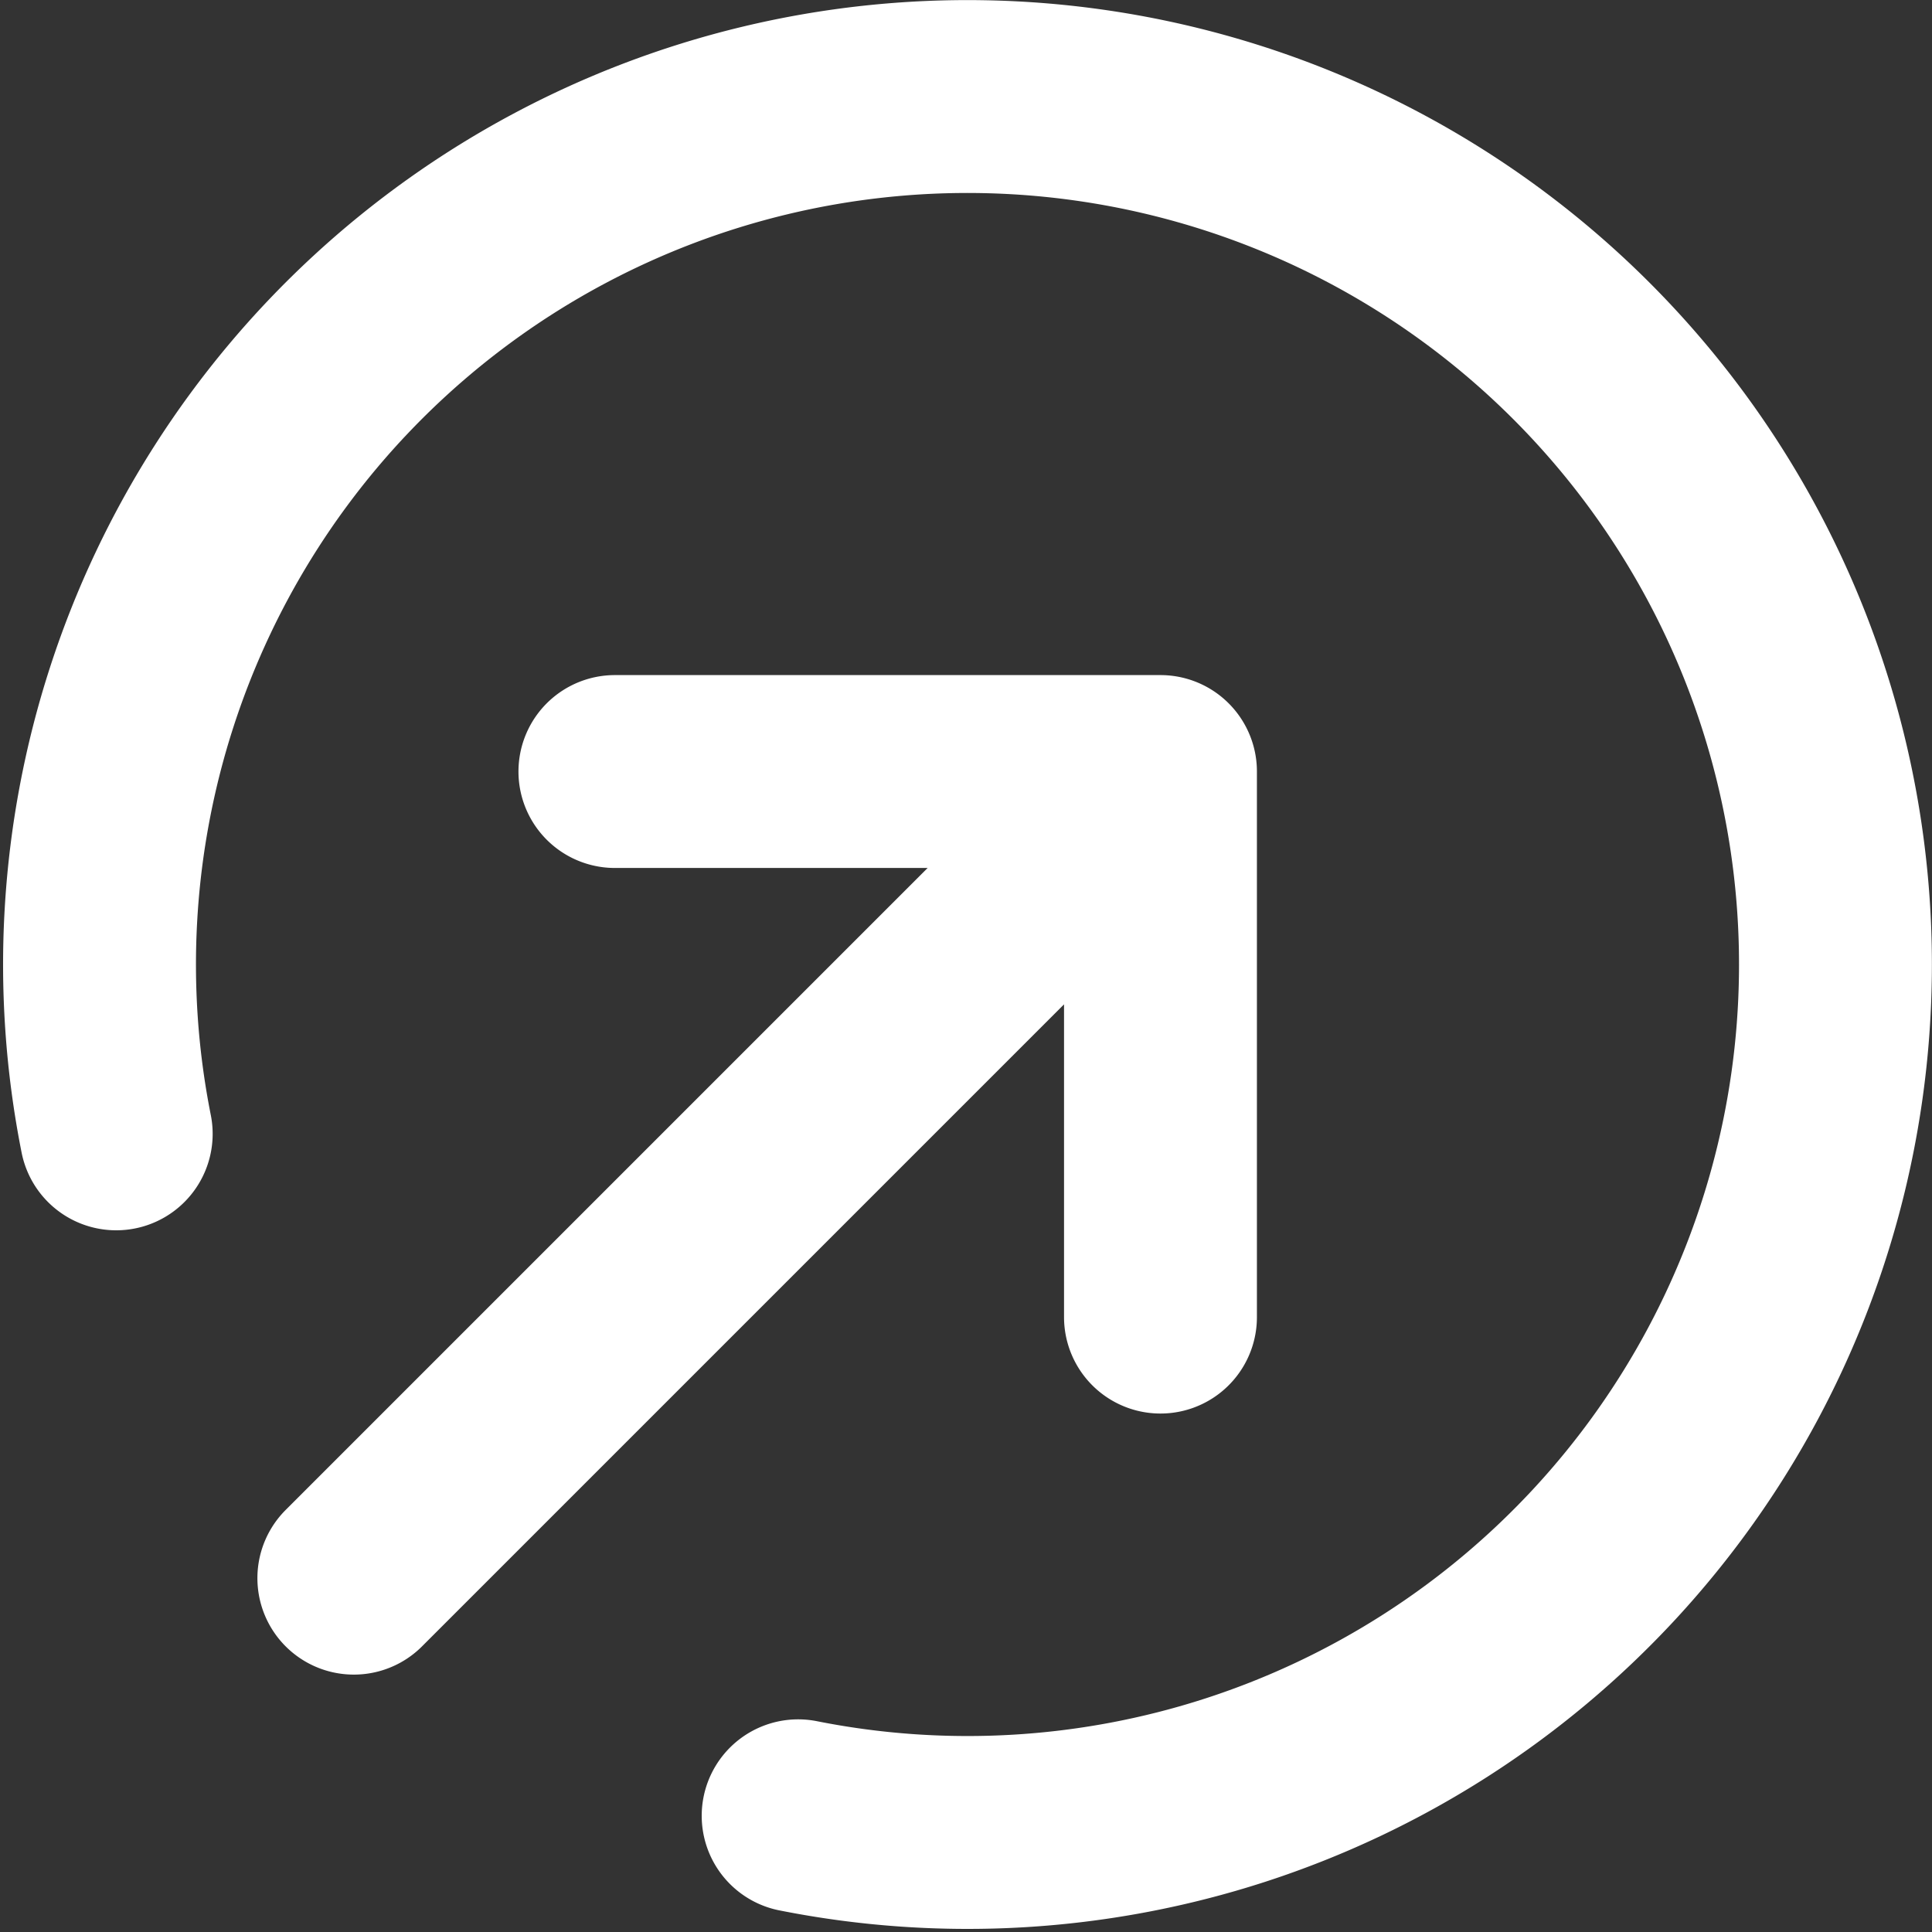
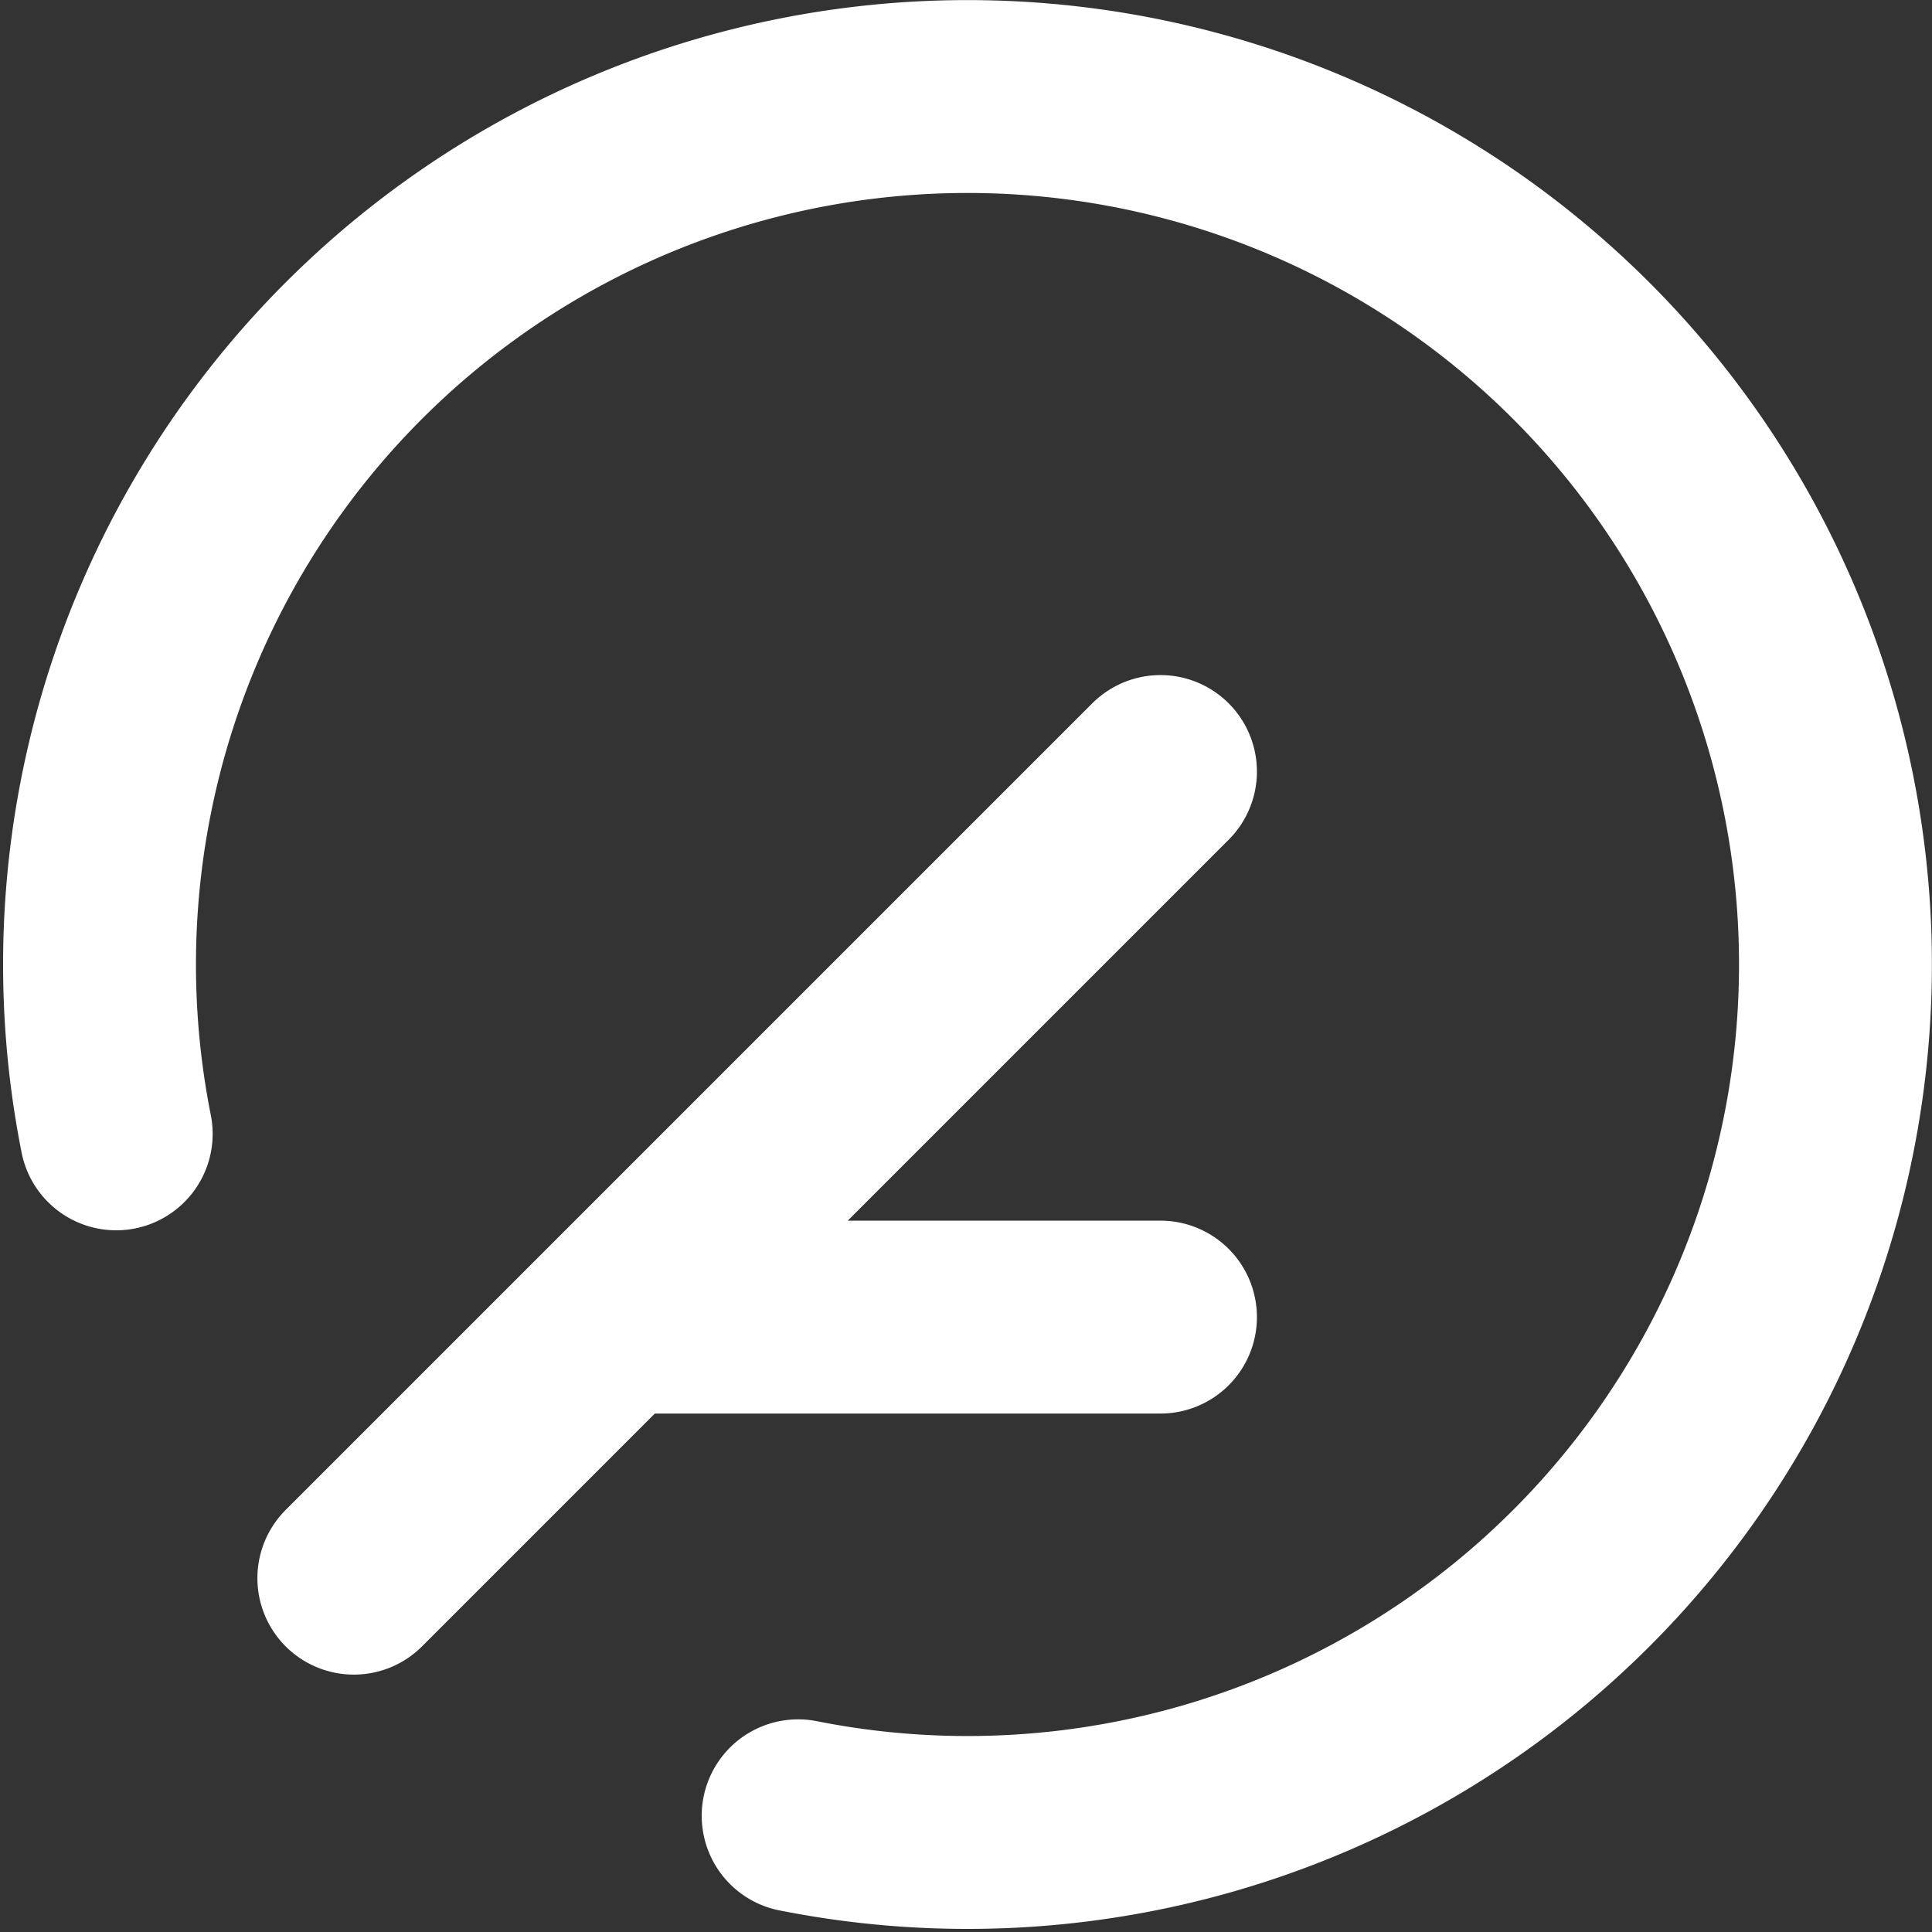
<svg xmlns="http://www.w3.org/2000/svg" width="20.033" height="20.033" viewBox="0 0 20.033 20.033">
  <rect x="0" y="0" width="20.033" height="20.033" fill="#333333" stroke="none" />
-   <path id="button-white" d="M14,15.657V10m0,0H8.343M14,10,5.636,18.364m4.607,2.464a9,9,0,1,0-7.071-7.071" transform="translate(-1.967 -2)" fill="none" stroke="#fff" stroke-linecap="round" stroke-linejoin="round" stroke-width="2" />
+   <path id="button-white" d="M14,15.657m0,0H8.343M14,10,5.636,18.364m4.607,2.464a9,9,0,1,0-7.071-7.071" transform="translate(-1.967 -2)" fill="none" stroke="#fff" stroke-linecap="round" stroke-linejoin="round" stroke-width="2" />
</svg>